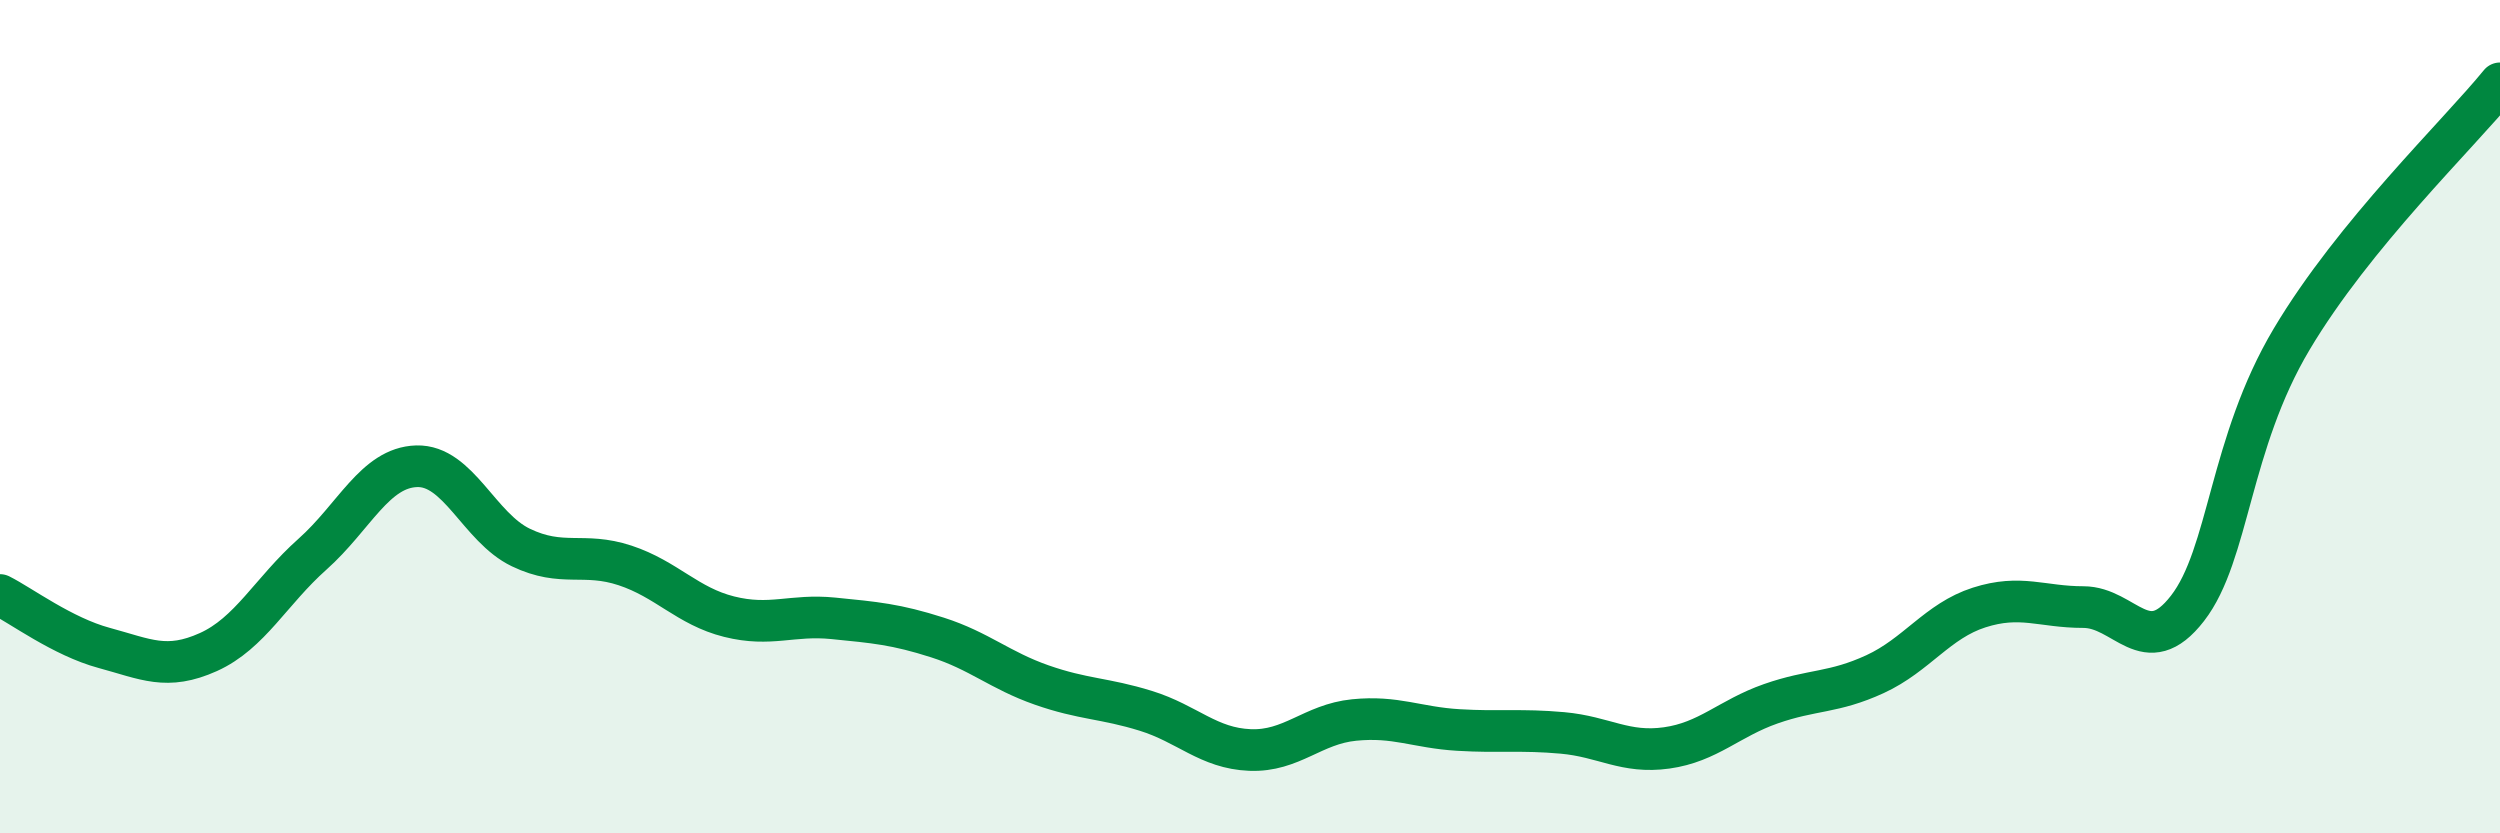
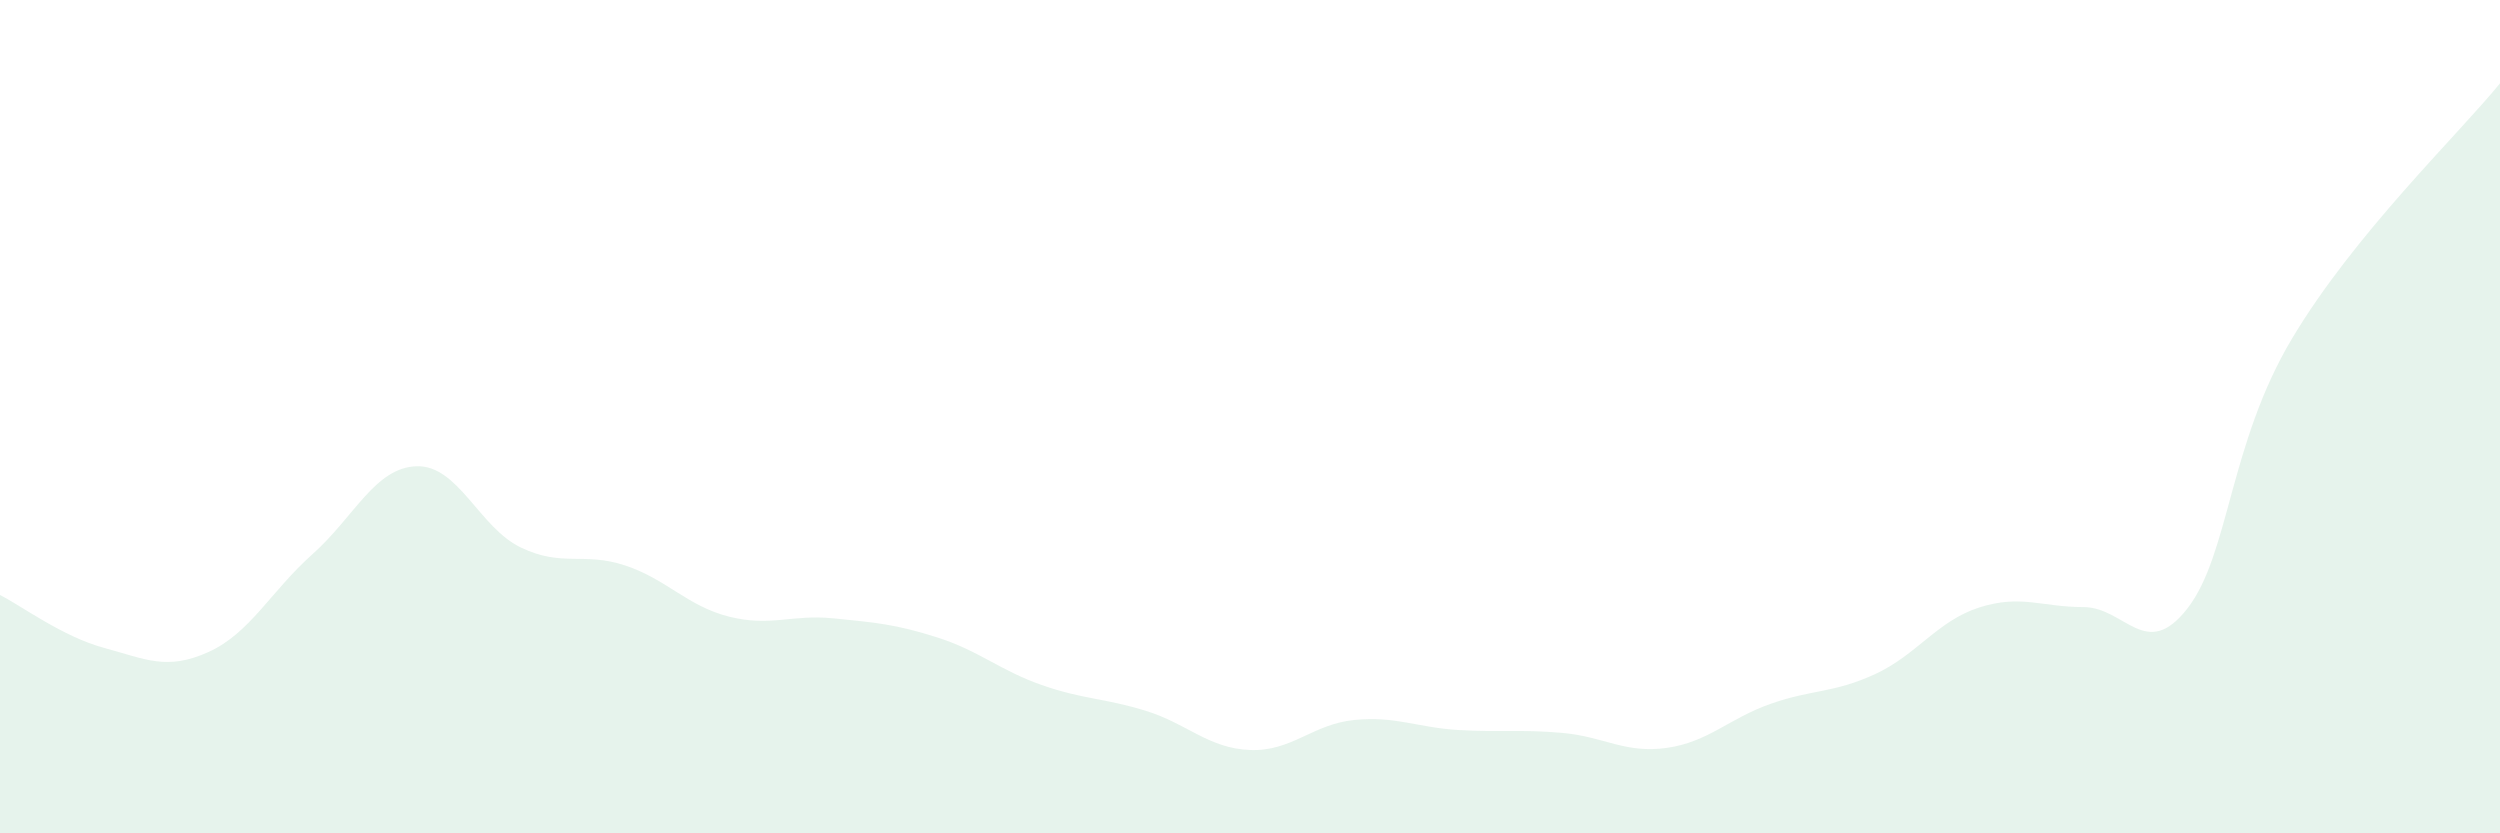
<svg xmlns="http://www.w3.org/2000/svg" width="60" height="20" viewBox="0 0 60 20">
  <path d="M 0,14.28 C 0.5,14.53 1.5,15.28 2.5,15.55 C 3.5,15.82 4,16.1 5,15.65 C 6,15.2 6.5,14.19 7.5,13.3 C 8.5,12.41 9,11.22 10,11.19 C 11,11.16 11.5,12.66 12.5,13.14 C 13.5,13.62 14,13.24 15,13.57 C 16,13.9 16.5,14.55 17.5,14.8 C 18.5,15.05 19,14.74 20,14.84 C 21,14.94 21.5,14.98 22.5,15.3 C 23.5,15.62 24,16.09 25,16.44 C 26,16.79 26.5,16.75 27.5,17.06 C 28.5,17.37 29,17.96 30,18 C 31,18.04 31.5,17.38 32.5,17.28 C 33.5,17.18 34,17.46 35,17.52 C 36,17.58 36.5,17.5 37.5,17.59 C 38.5,17.68 39,18.09 40,17.95 C 41,17.81 41.5,17.24 42.5,16.89 C 43.5,16.54 44,16.64 45,16.18 C 46,15.72 46.5,14.9 47.5,14.58 C 48.5,14.26 49,14.57 50,14.57 C 51,14.57 51.5,15.89 52.5,14.6 C 53.5,13.31 53.5,10.66 55,8.14 C 56.5,5.62 59,3.23 60,2L60 20L0 20Z" fill="#008740" opacity="0.1" stroke-linecap="round" stroke-linejoin="round" />
-   <path d="M 0,14.28 C 0.5,14.53 1.5,15.28 2.5,15.55 C 3.5,15.82 4,16.1 5,15.65 C 6,15.2 6.5,14.19 7.5,13.3 C 8.5,12.41 9,11.22 10,11.19 C 11,11.16 11.5,12.66 12.5,13.14 C 13.5,13.62 14,13.24 15,13.57 C 16,13.9 16.5,14.55 17.5,14.8 C 18.5,15.05 19,14.74 20,14.84 C 21,14.94 21.5,14.98 22.5,15.3 C 23.5,15.62 24,16.09 25,16.44 C 26,16.79 26.5,16.75 27.5,17.06 C 28.5,17.37 29,17.96 30,18 C 31,18.04 31.5,17.38 32.5,17.28 C 33.5,17.18 34,17.46 35,17.52 C 36,17.58 36.5,17.5 37.5,17.59 C 38.5,17.68 39,18.09 40,17.95 C 41,17.81 41.5,17.24 42.5,16.89 C 43.5,16.54 44,16.64 45,16.18 C 46,15.72 46.5,14.9 47.5,14.58 C 48.5,14.26 49,14.57 50,14.57 C 51,14.57 51.5,15.89 52.5,14.6 C 53.5,13.31 53.5,10.66 55,8.14 C 56.5,5.62 59,3.23 60,2" stroke="#008740" stroke-width="1" fill="none" stroke-linecap="round" stroke-linejoin="round" />
</svg>